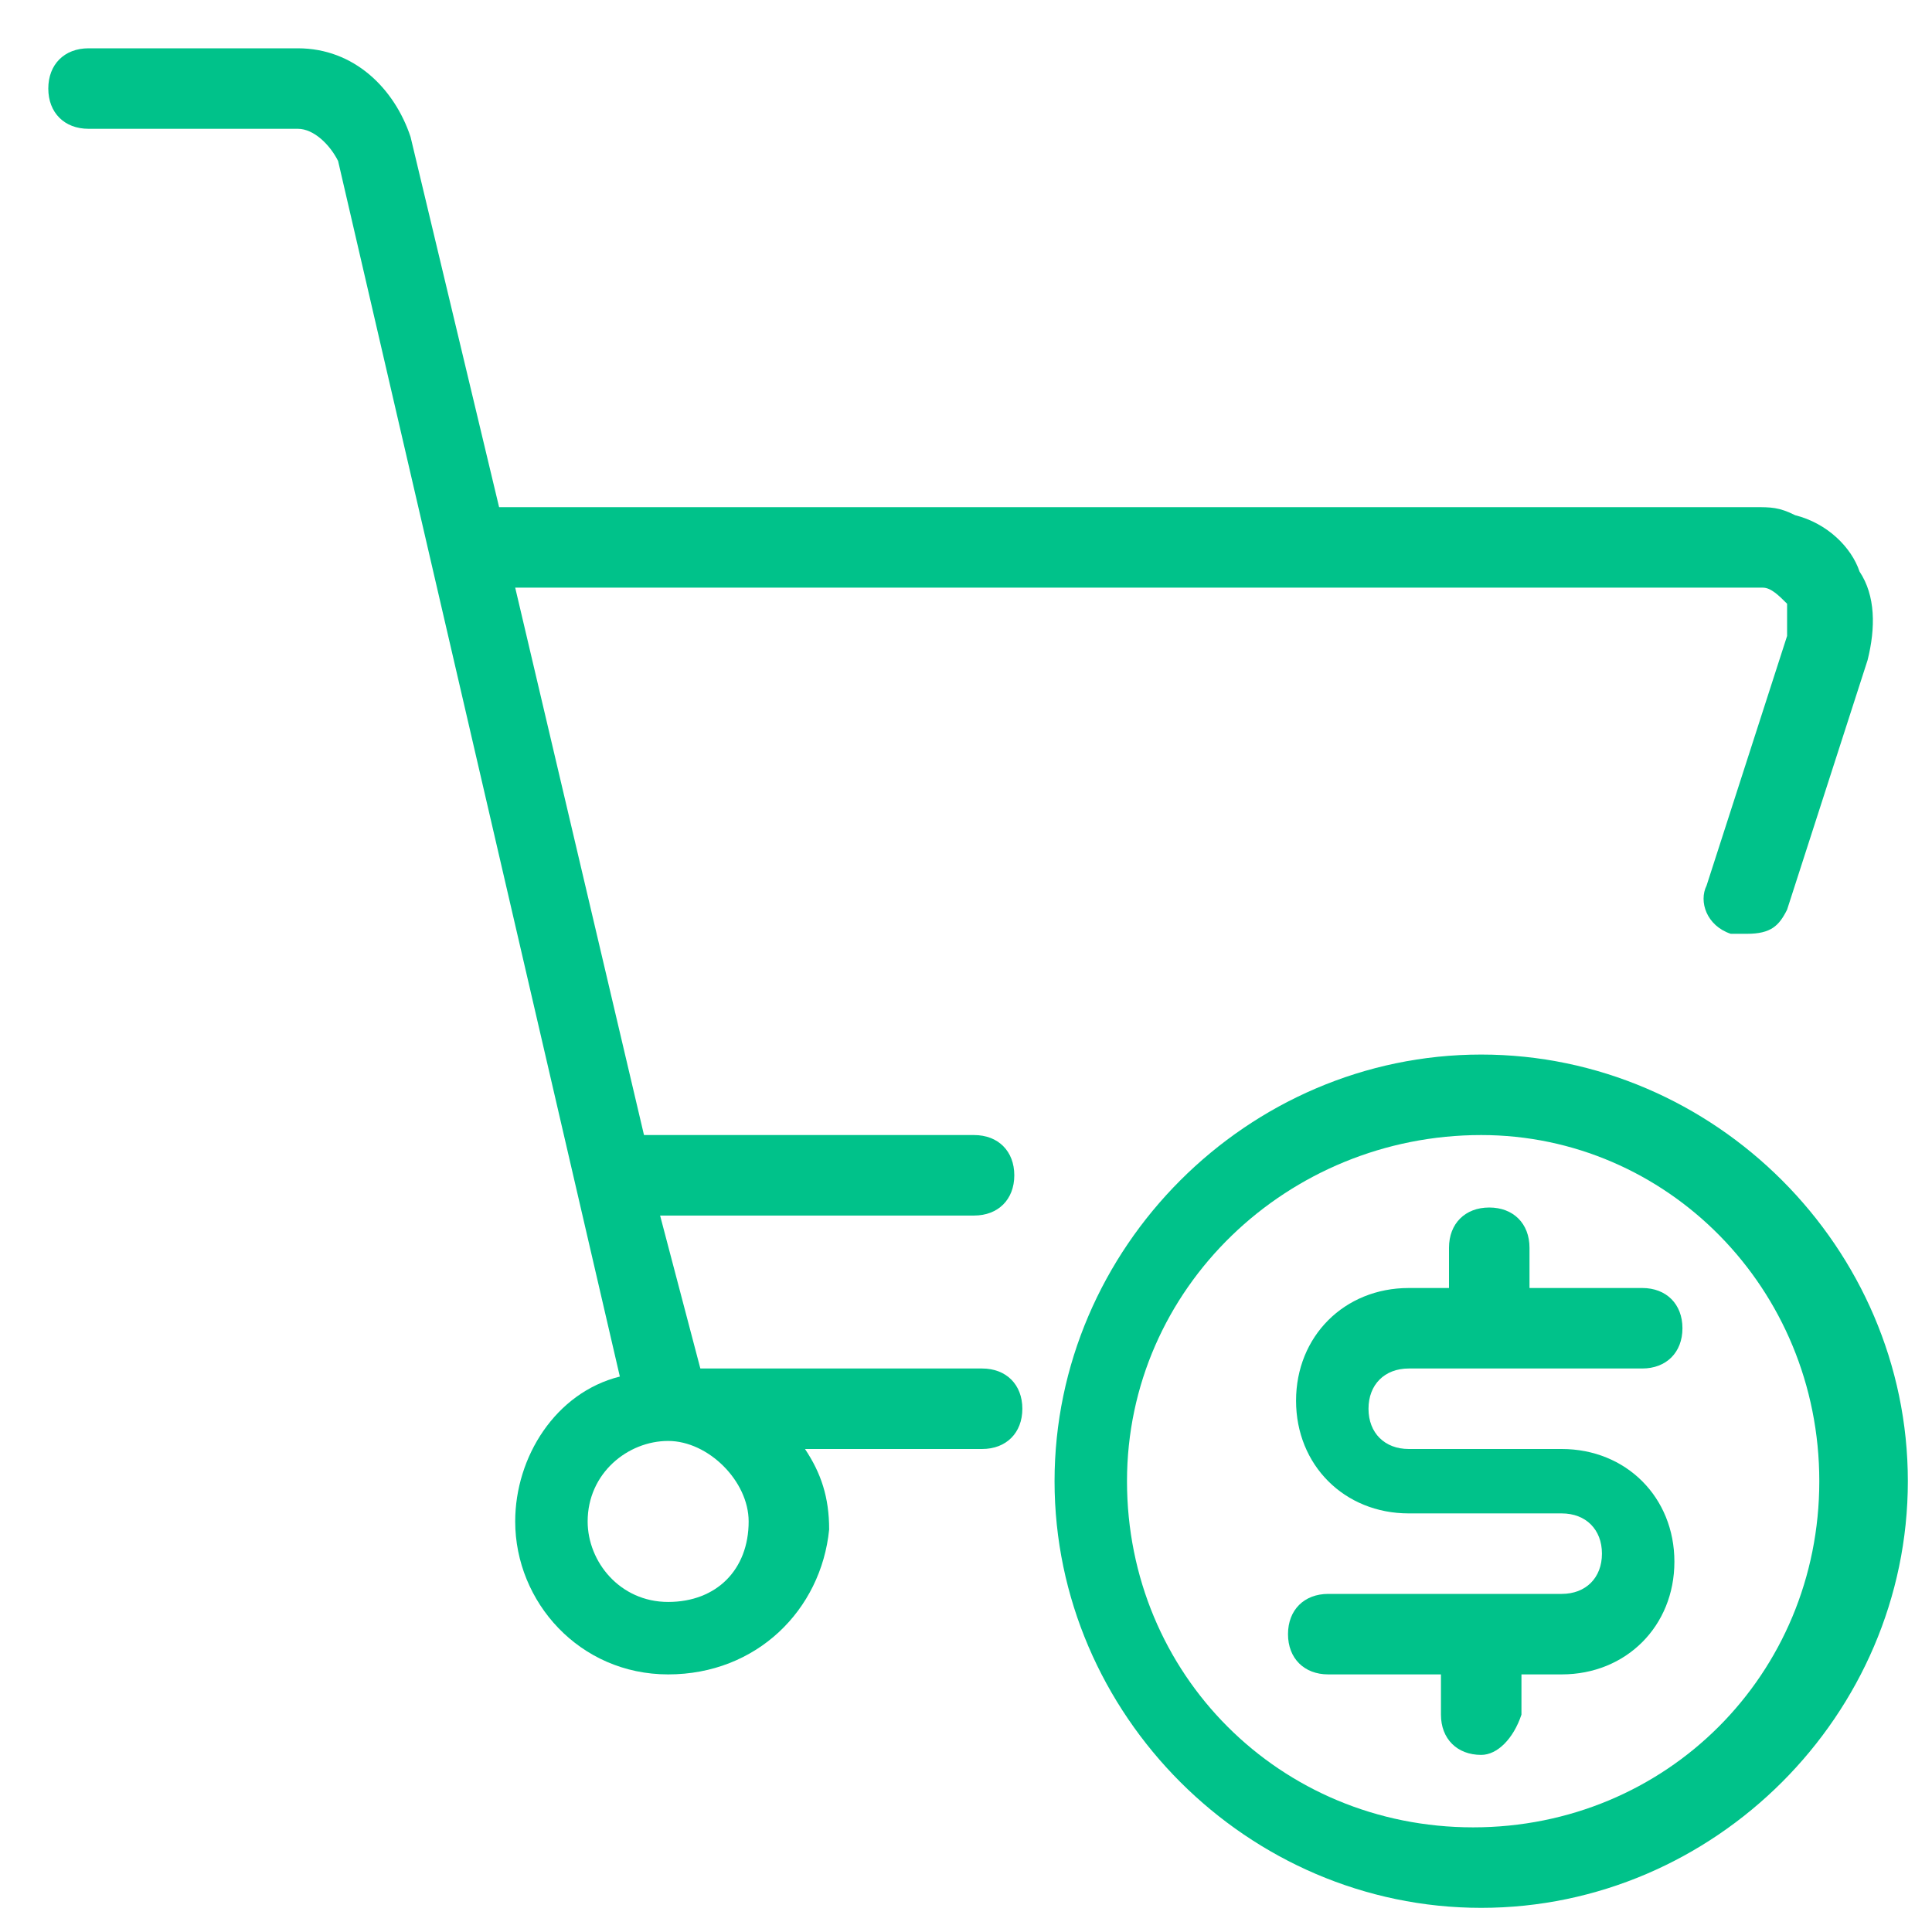
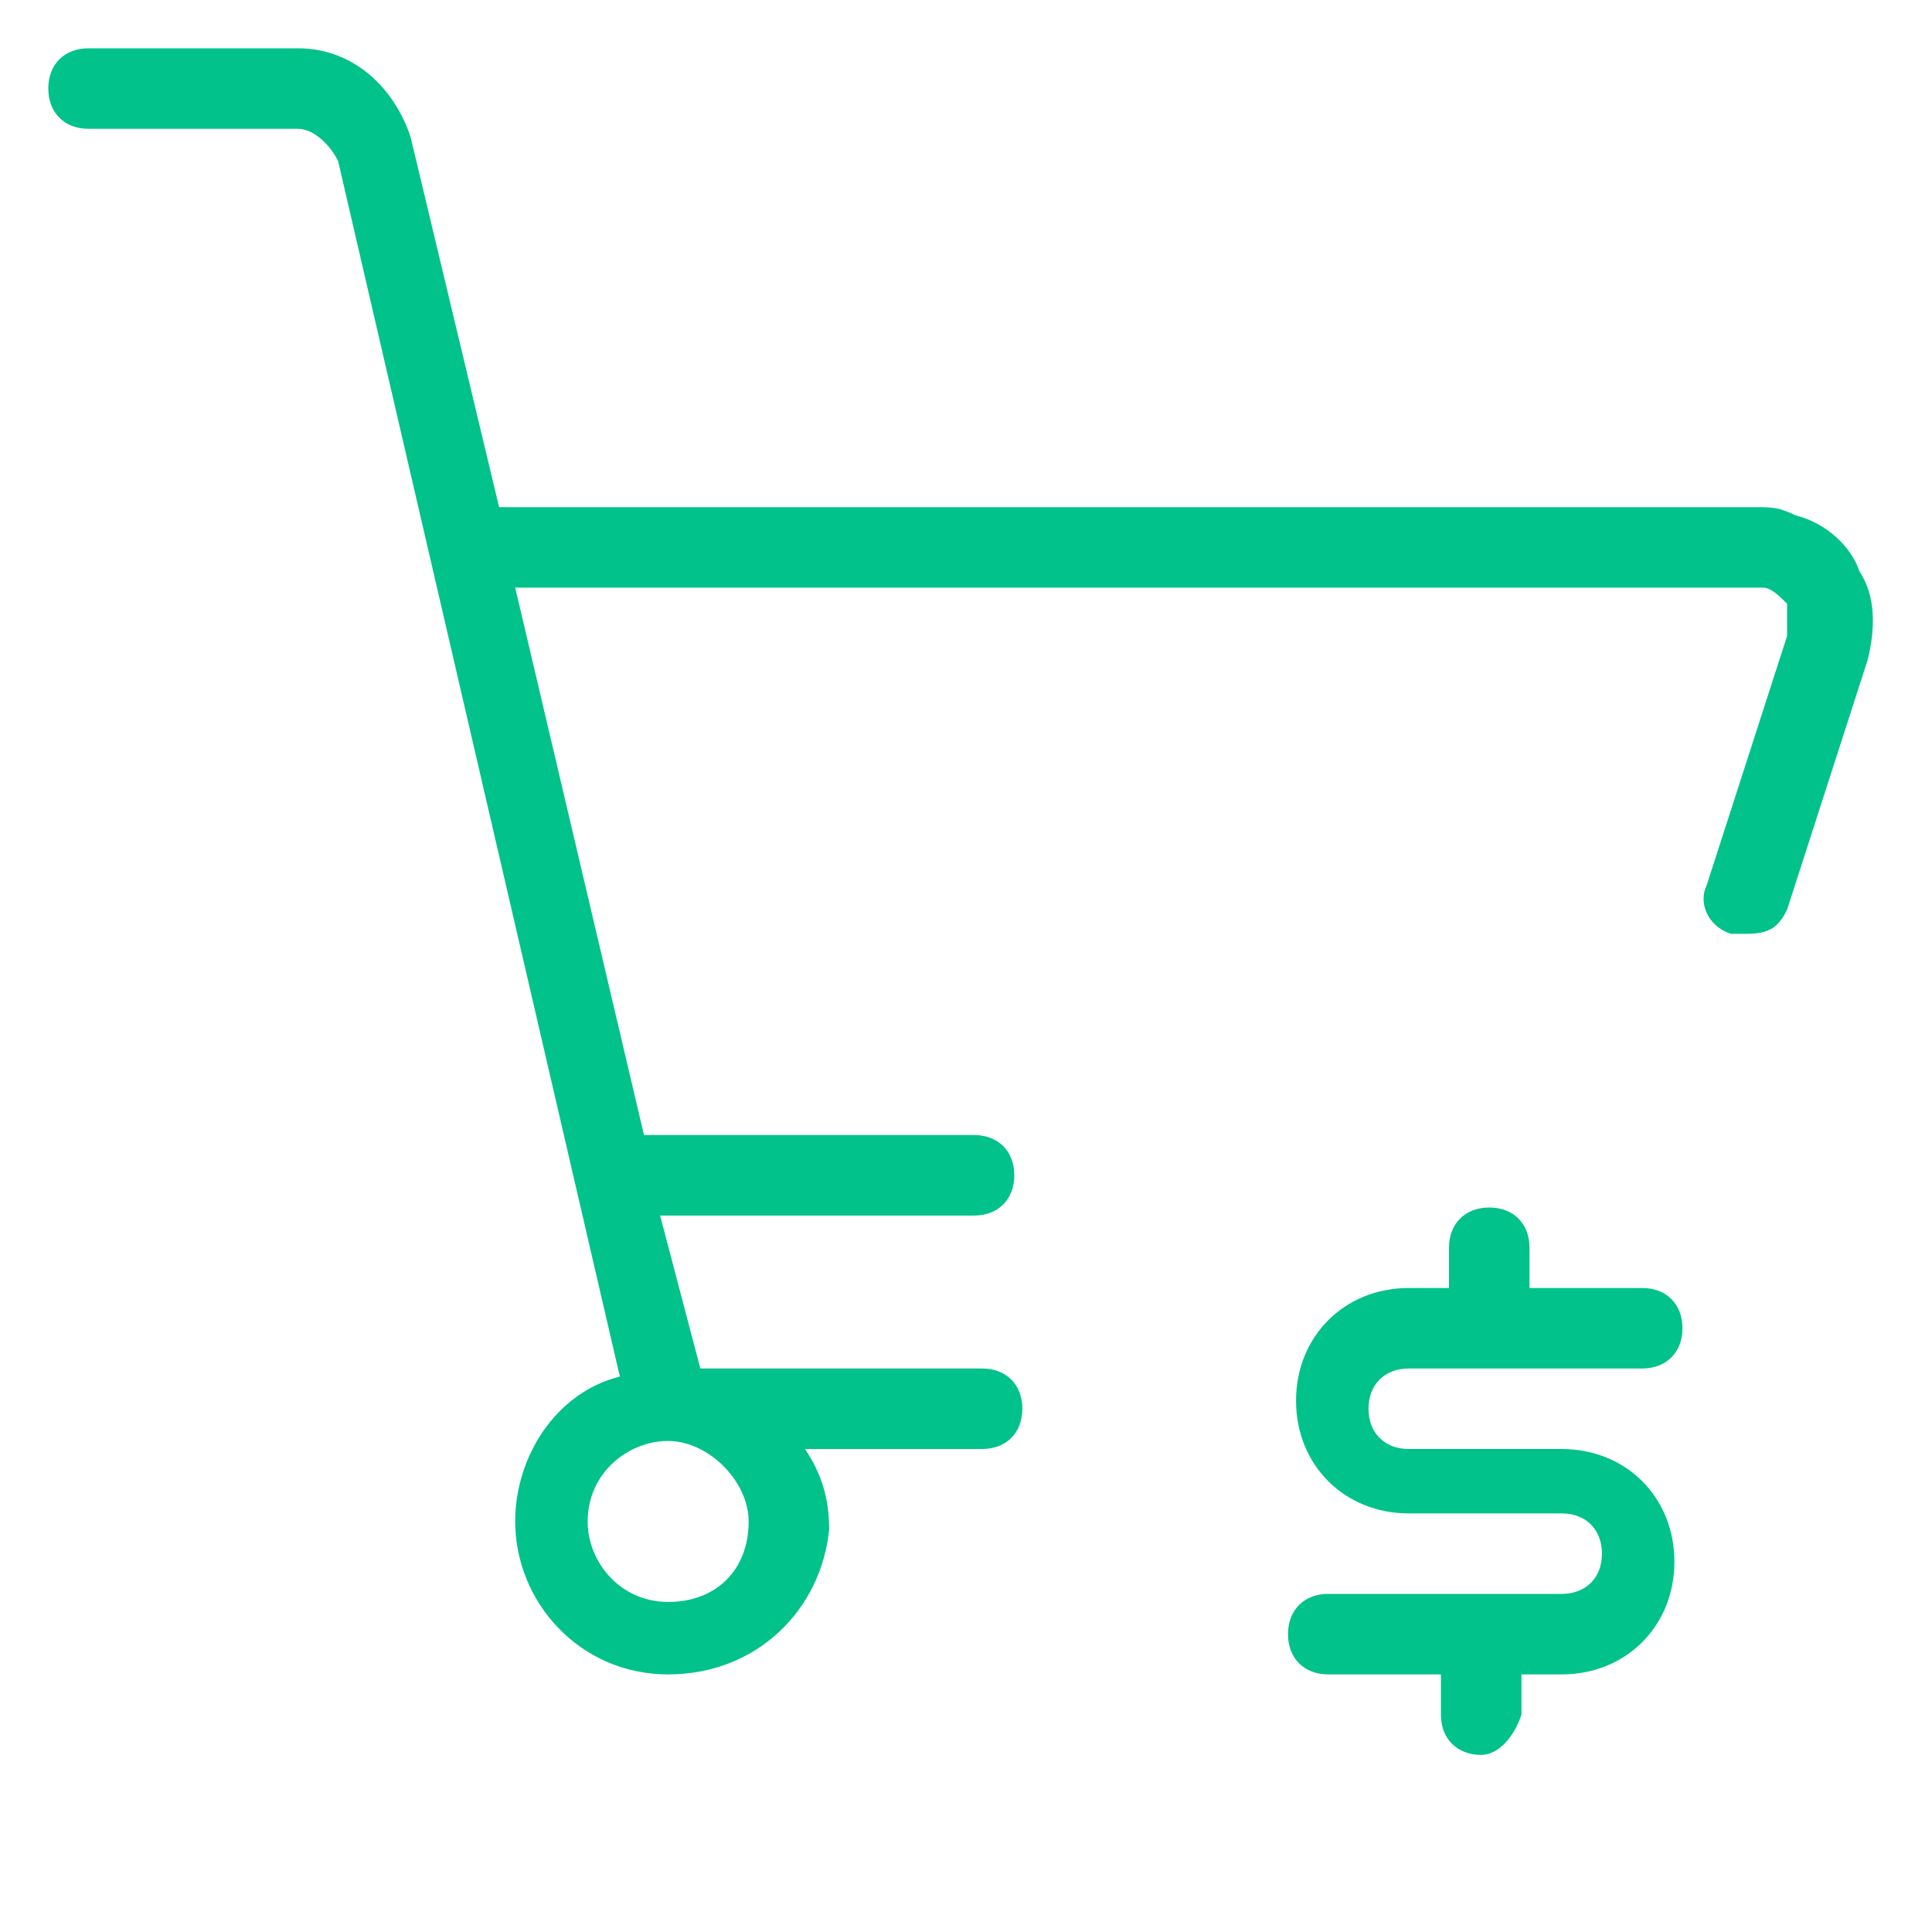
<svg xmlns="http://www.w3.org/2000/svg" version="1.1" id="Layer_1" x="0px" y="0px" viewBox="0 0 24 24" style="enable-background:new 0 0 24 24;" xml:space="preserve">
  <style type="text/css">
	.st0{fill:#00C28A;}
</style>
  <g>
    <g>
      <path class="st0" d="M8.3,20.8c-1.1,0-1.9-0.9-1.9-1.9c0-0.8,0.5-1.6,1.3-1.8L4.2,2C4.1,1.8,3.9,1.6,3.7,1.6H1.1    c-0.3,0-0.5-0.2-0.5-0.5s0.2-0.5,0.5-0.5h2.6c0.7,0,1.2,0.5,1.4,1.1l1.1,4.6h15.6c0.2,0,0.3,0,0.5,0.1c0.4,0.1,0.7,0.4,0.8,0.7    c0.2,0.3,0.2,0.7,0.1,1.1l-1,3.1c-0.1,0.2-0.2,0.3-0.5,0.3c-0.1,0-0.1,0-0.2,0c-0.3-0.1-0.4-0.4-0.3-0.6l1-3.1c0-0.1,0-0.3,0-0.4    c-0.1-0.1-0.2-0.2-0.3-0.2c0,0-0.1,0-0.2,0H6.4L8,14.1h4.1c0.3,0,0.5,0.2,0.5,0.5c0,0.3-0.2,0.5-0.5,0.5H8.2L8.7,17h3.5    c0.3,0,0.5,0.2,0.5,0.5c0,0.3-0.2,0.5-0.5,0.5H10c0.2,0.3,0.3,0.6,0.3,1C10.2,20,9.4,20.8,8.3,20.8z M8.3,17.9c-0.5,0-1,0.4-1,1    c0,0.5,0.4,1,1,1s1-0.4,1-1C9.3,18.4,8.8,17.9,8.3,17.9z" />
-       <path class="st0" d="M18.4,23.7c-2.9,0-5.3-2.4-5.3-5.3s2.4-5.3,5.3-5.3c2.9,0,5.3,2.4,5.3,5.3S21.3,23.7,18.4,23.7z M18.4,14.1    C16,14.1,14,16,14,18.4s1.9,4.3,4.3,4.3s4.3-1.9,4.3-4.3S20.7,14.1,18.4,14.1z" />
      <path class="st0" d="M18.4,21.8c-0.3,0-0.5-0.2-0.5-0.5v-0.5h-1.4c-0.3,0-0.5-0.2-0.5-0.5c0-0.3,0.2-0.5,0.5-0.5h2.9    c0.3,0,0.5-0.2,0.5-0.5c0-0.3-0.2-0.5-0.5-0.5h-1.9c-0.8,0-1.4-0.6-1.4-1.4s0.6-1.4,1.4-1.4h0.5v-0.5c0-0.3,0.2-0.5,0.5-0.5    c0.3,0,0.5,0.2,0.5,0.5V16h1.4c0.3,0,0.5,0.2,0.5,0.5c0,0.3-0.2,0.5-0.5,0.5h-2.9c-0.3,0-0.5,0.2-0.5,0.5c0,0.3,0.2,0.5,0.5,0.5    h1.9c0.8,0,1.4,0.6,1.4,1.4c0,0.8-0.6,1.4-1.4,1.4h-0.5v0.5C18.8,21.6,18.6,21.8,18.4,21.8z" />
    </g>
  </g>
</svg>